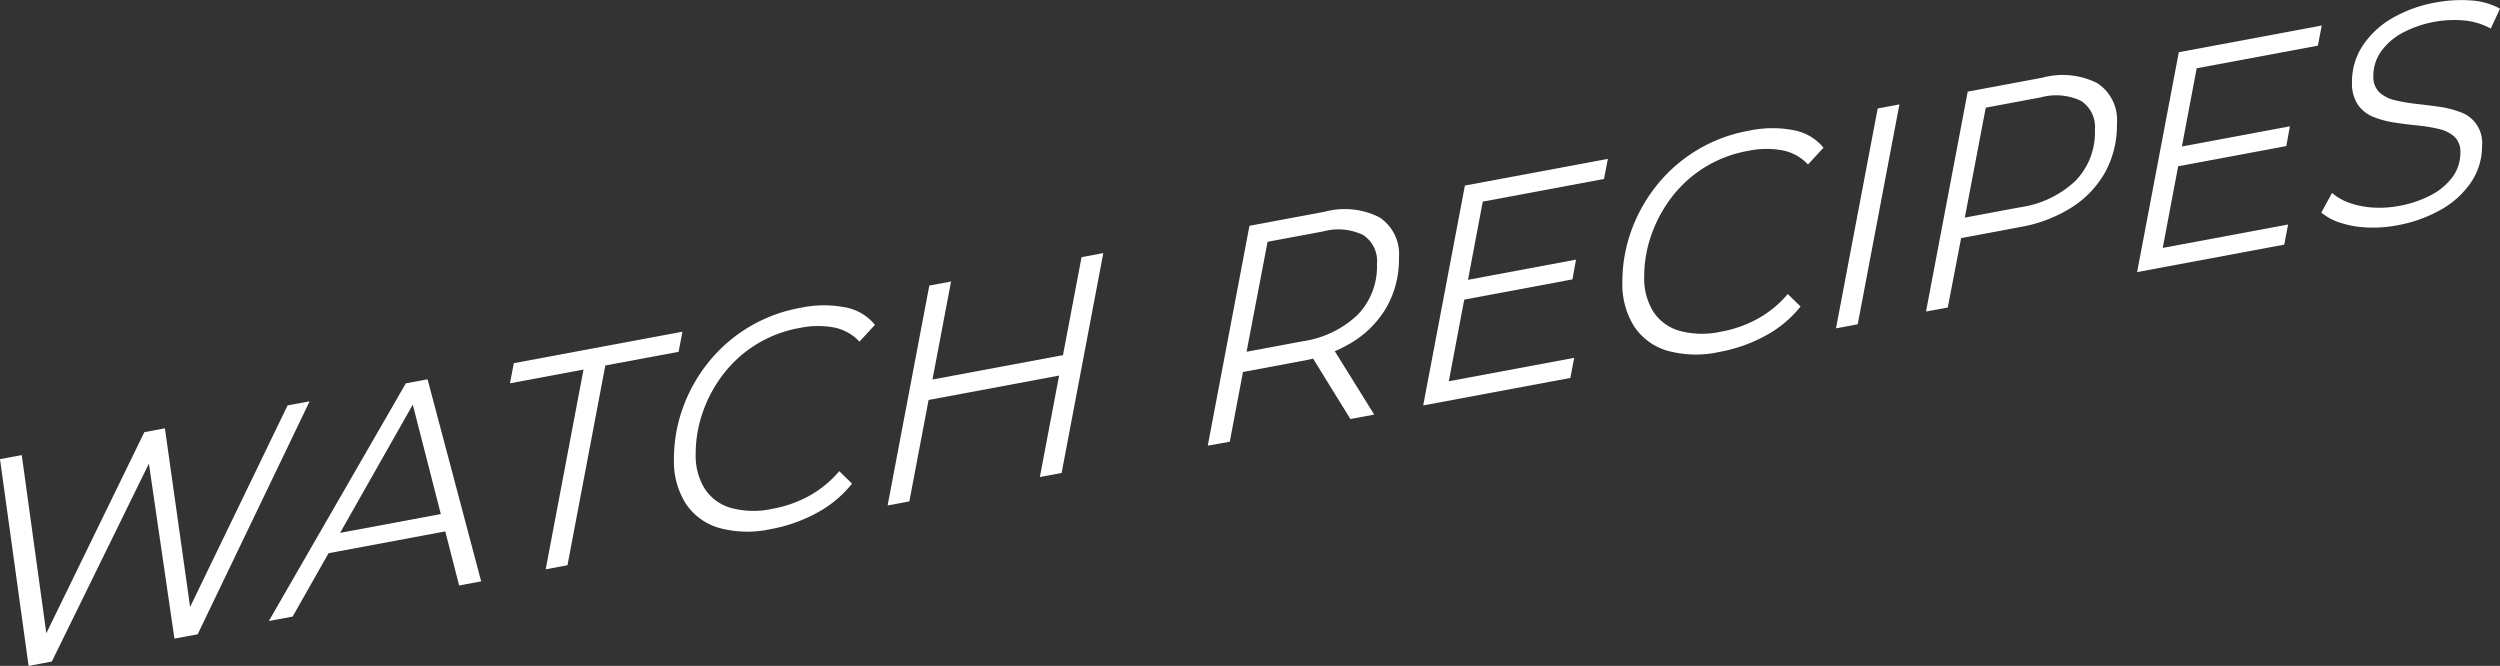
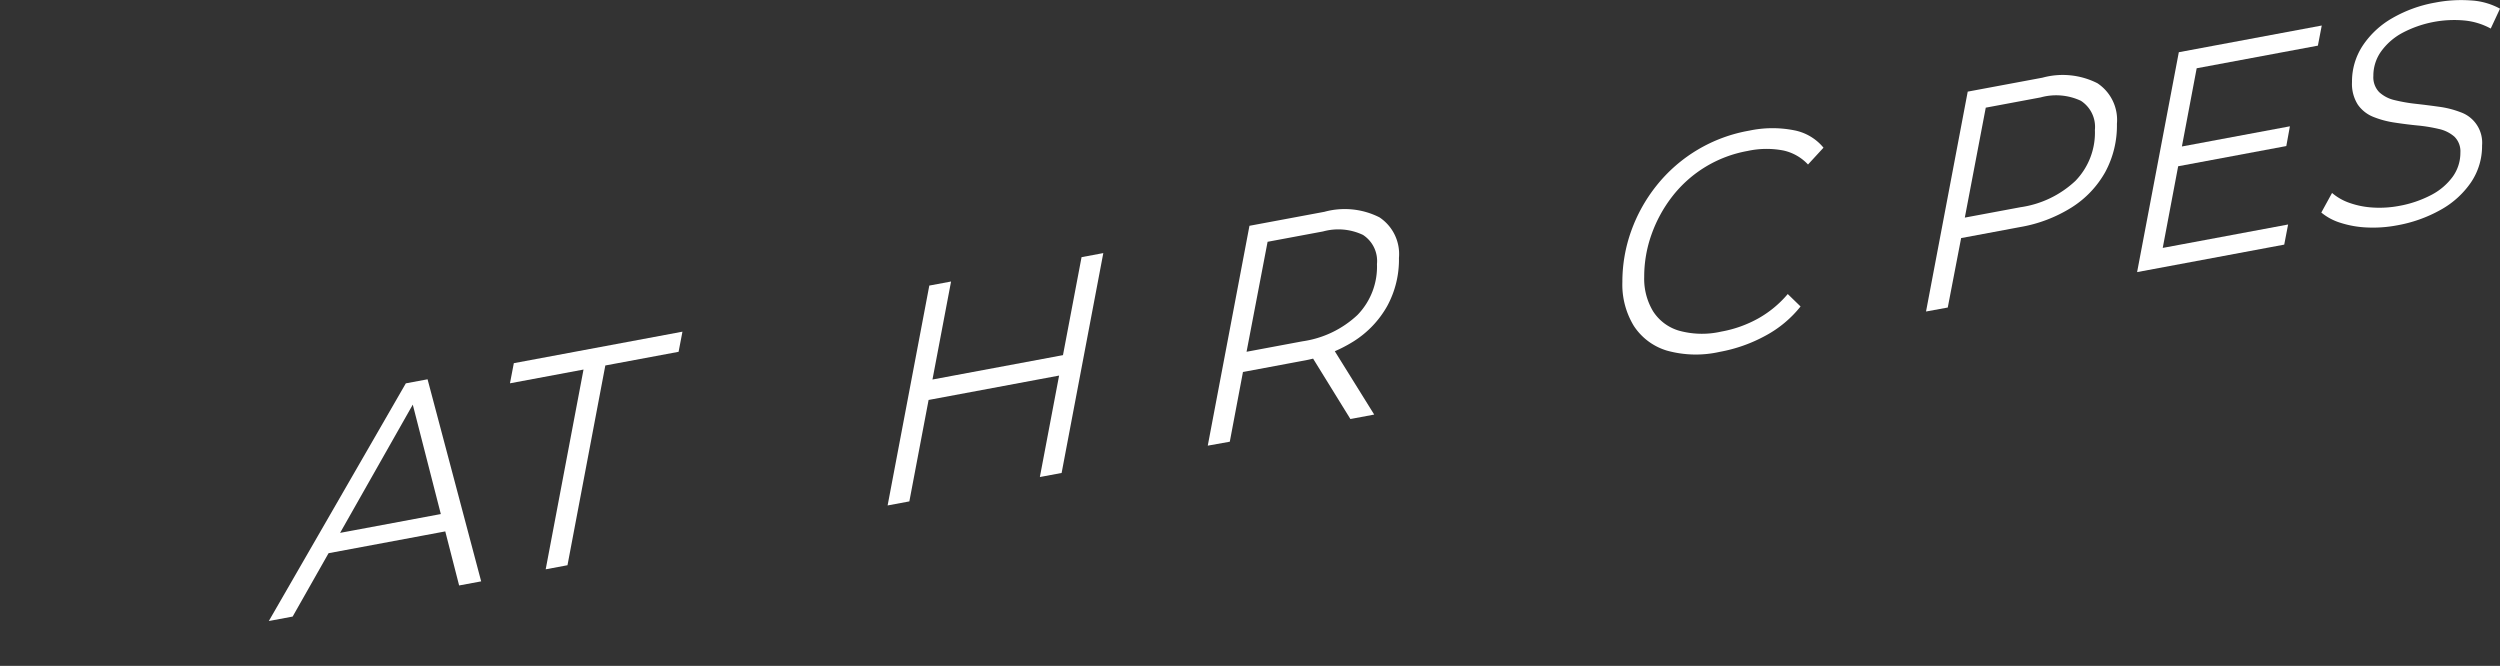
<svg xmlns="http://www.w3.org/2000/svg" width="134.915" height="35.935" viewBox="0 0 134.915 35.935">
  <rect x="0" y="0" width="134.915" height="35.935" fill="#333333" stroke="none" />
  <g id="Group_6256" data-name="Group 6256" transform="translate(-571.14 -621)">
-     <path id="Path_6778" data-name="Path 6778" d="M572.683,656.935l-1.543-11.157,1.174-.219,1.446,10.488-.6.111,5.77-11.836,1.109-.207,1.479,10.482-.579.109,5.722-11.828,1.189-.221-6.043,12.573-1.253.234-1.447-9.916.338-.079L573.937,656.7Z" fill="#fff" />
    <path id="Path_6779" data-name="Path 6779" d="M585.647,654.514l7.394-12.826,1.173-.219,2.893,10.905-1.19.221-2.635-10.282.482-.09-6.831,12.051Zm2.62-3.547.546-1.083,6.542-1.222.177.948Z" fill="#fff" />
    <path id="Path_6780" data-name="Path 6780" d="M600.589,651.723l2.041-10.78-3.969.742.208-1.086,9.1-1.7-.208,1.086-3.954.738-2.042,10.78Z" fill="#fff" />
-     <path id="Path_6781" data-name="Path 6781" d="M612.765,649.547a5.83,5.83,0,0,1-2.844-.065,3.235,3.235,0,0,1-1.792-1.334,4.28,4.28,0,0,1-.619-2.377,8.11,8.11,0,0,1,.474-2.738,8.516,8.516,0,0,1,1.366-2.454,8.2,8.2,0,0,1,5.007-2.97,6.005,6.005,0,0,1,2.394-.023,2.708,2.708,0,0,1,1.607.943l-.835.908a2.565,2.565,0,0,0-1.334-.757,4.8,4.8,0,0,0-1.929.026,6.622,6.622,0,0,0-4.066,2.46,7.287,7.287,0,0,0-1.117,2.048,6.793,6.793,0,0,0-.394,2.288,3.4,3.4,0,0,0,.474,1.849,2.5,2.5,0,0,0,1.406,1.054,4.673,4.673,0,0,0,2.283.048,6.428,6.428,0,0,0,2.009-.719,5.815,5.815,0,0,0,1.575-1.307l.691.671a6.112,6.112,0,0,1-1.881,1.57A8.2,8.2,0,0,1,612.765,649.547Z" fill="#fff" />
    <path id="Path_6782" data-name="Path 6782" d="M620.214,648.058l-1.173.219,2.25-11.866,1.174-.219Zm8.2-6.812-7.264,1.357.193-1.1,7.28-1.36Zm1.093-6.368,1.174-.22-2.25,11.866-1.174.219Z" fill="#fff" />
    <path id="Path_6783" data-name="Path 6783" d="M636.318,645.05l2.25-11.865,4.05-.756a4.151,4.151,0,0,1,2.966.3,2.377,2.377,0,0,1,1.052,2.19,5.246,5.246,0,0,1-.635,2.6,5.338,5.338,0,0,1-1.808,1.9,7.645,7.645,0,0,1-2.781,1.059l-3.712.694.627-.674-.82,4.339Zm1.977-4.457-.4-.513,3.536-.661a5.458,5.458,0,0,0,2.965-1.42,3.735,3.735,0,0,0,1.053-2.747,1.678,1.678,0,0,0-.755-1.575,3.11,3.11,0,0,0-2.154-.187l-3.488.651.611-.7Zm5.721,3.02-2.3-3.724,1.27-.237,2.314,3.72Z" fill="#fff" />
-     <path id="Path_6784" data-name="Path 6784" d="M649.327,641.574l6.766-1.263-.209,1.085-7.94,1.483,2.251-11.865,7.715-1.441-.209,1.085-6.542,1.222Zm.916-5.451,5.947-1.112L656,636.077l-5.947,1.111Z" fill="#fff" />
    <path id="Path_6785" data-name="Path 6785" d="M663.949,639.988a5.833,5.833,0,0,1-2.845-.065,3.241,3.241,0,0,1-1.792-1.334,4.28,4.28,0,0,1-.619-2.377,8.11,8.11,0,0,1,.474-2.738,8.513,8.513,0,0,1,1.366-2.454,8.2,8.2,0,0,1,5.007-2.97,6.031,6.031,0,0,1,2.4-.023,2.712,2.712,0,0,1,1.607.943l-.836.908a2.558,2.558,0,0,0-1.333-.757,4.805,4.805,0,0,0-1.929.026,6.621,6.621,0,0,0-4.067,2.46,7.339,7.339,0,0,0-1.117,2.048,6.792,6.792,0,0,0-.394,2.288,3.4,3.4,0,0,0,.475,1.849,2.491,2.491,0,0,0,1.406,1.054,4.668,4.668,0,0,0,2.282.048,6.411,6.411,0,0,0,2.009-.719,5.814,5.814,0,0,0,1.575-1.307l.691.671a6.107,6.107,0,0,1-1.88,1.57A8.2,8.2,0,0,1,663.949,639.988Z" fill="#fff" />
-     <path id="Path_6786" data-name="Path 6786" d="M670.221,638.719l2.251-11.866,1.172-.219-2.25,11.865Z" fill="#fff" />
    <path id="Path_6787" data-name="Path 6787" d="M675.08,637.811l2.25-11.866,4.034-.753a4.145,4.145,0,0,1,2.966.3,2.374,2.374,0,0,1,1.052,2.19,5.271,5.271,0,0,1-.635,2.612,5.338,5.338,0,0,1-1.808,1.9,7.641,7.641,0,0,1-2.78,1.059l-3.713.694.643-.693-.836,4.342Zm1.977-4.457-.418-.511,3.536-.66a5.455,5.455,0,0,0,2.966-1.421,3.737,3.737,0,0,0,1.052-2.746,1.676,1.676,0,0,0-.755-1.576,3.144,3.144,0,0,0-2.17-.184l-3.472.649.627-.722Z" fill="#fff" />
    <path id="Path_6788" data-name="Path 6788" d="M687.854,634.379l6.766-1.264-.209,1.086-7.94,1.483,2.251-11.866,7.714-1.441-.209,1.086-6.541,1.221Zm.916-5.452,5.947-1.111-.194,1.066-5.946,1.111Z" fill="#fff" />
    <path id="Path_6789" data-name="Path 6789" d="M700.494,633.162a6.927,6.927,0,0,1-1.615.114,5.377,5.377,0,0,1-1.439-.254,2.993,2.993,0,0,1-1.028-.552l.579-1.057a2.916,2.916,0,0,0,.956.541,4.587,4.587,0,0,0,1.262.247,5.689,5.689,0,0,0,1.382-.086,6.012,6.012,0,0,0,1.744-.588,3.337,3.337,0,0,0,1.165-.986,2.2,2.2,0,0,0,.417-1.3,1.109,1.109,0,0,0-.321-.864,1.878,1.878,0,0,0-.836-.416,8.451,8.451,0,0,0-1.14-.188c-.418-.041-.837-.094-1.254-.158a5,5,0,0,1-1.149-.308,1.851,1.851,0,0,1-.836-.662,2.087,2.087,0,0,1-.313-1.217,3.511,3.511,0,0,1,.578-1.964,4.729,4.729,0,0,1,1.591-1.482,7.1,7.1,0,0,1,2.331-.844,7.336,7.336,0,0,1,1.921-.114,3.689,3.689,0,0,1,1.566.444l-.5,1.073a3.687,3.687,0,0,0-1.4-.433,5.985,5.985,0,0,0-3.376.671,3.384,3.384,0,0,0-1.148,1.008,2.244,2.244,0,0,0-.41,1.311,1.152,1.152,0,0,0,.313.873,1.823,1.823,0,0,0,.836.433,8.8,8.8,0,0,0,1.149.2q.627.07,1.254.158a5.111,5.111,0,0,1,1.149.292,1.744,1.744,0,0,1,1.165,1.8,3.483,3.483,0,0,1-.594,1.983,4.786,4.786,0,0,1-1.632,1.482A7.469,7.469,0,0,1,700.494,633.162Z" fill="#fff" />
  </g>
</svg>